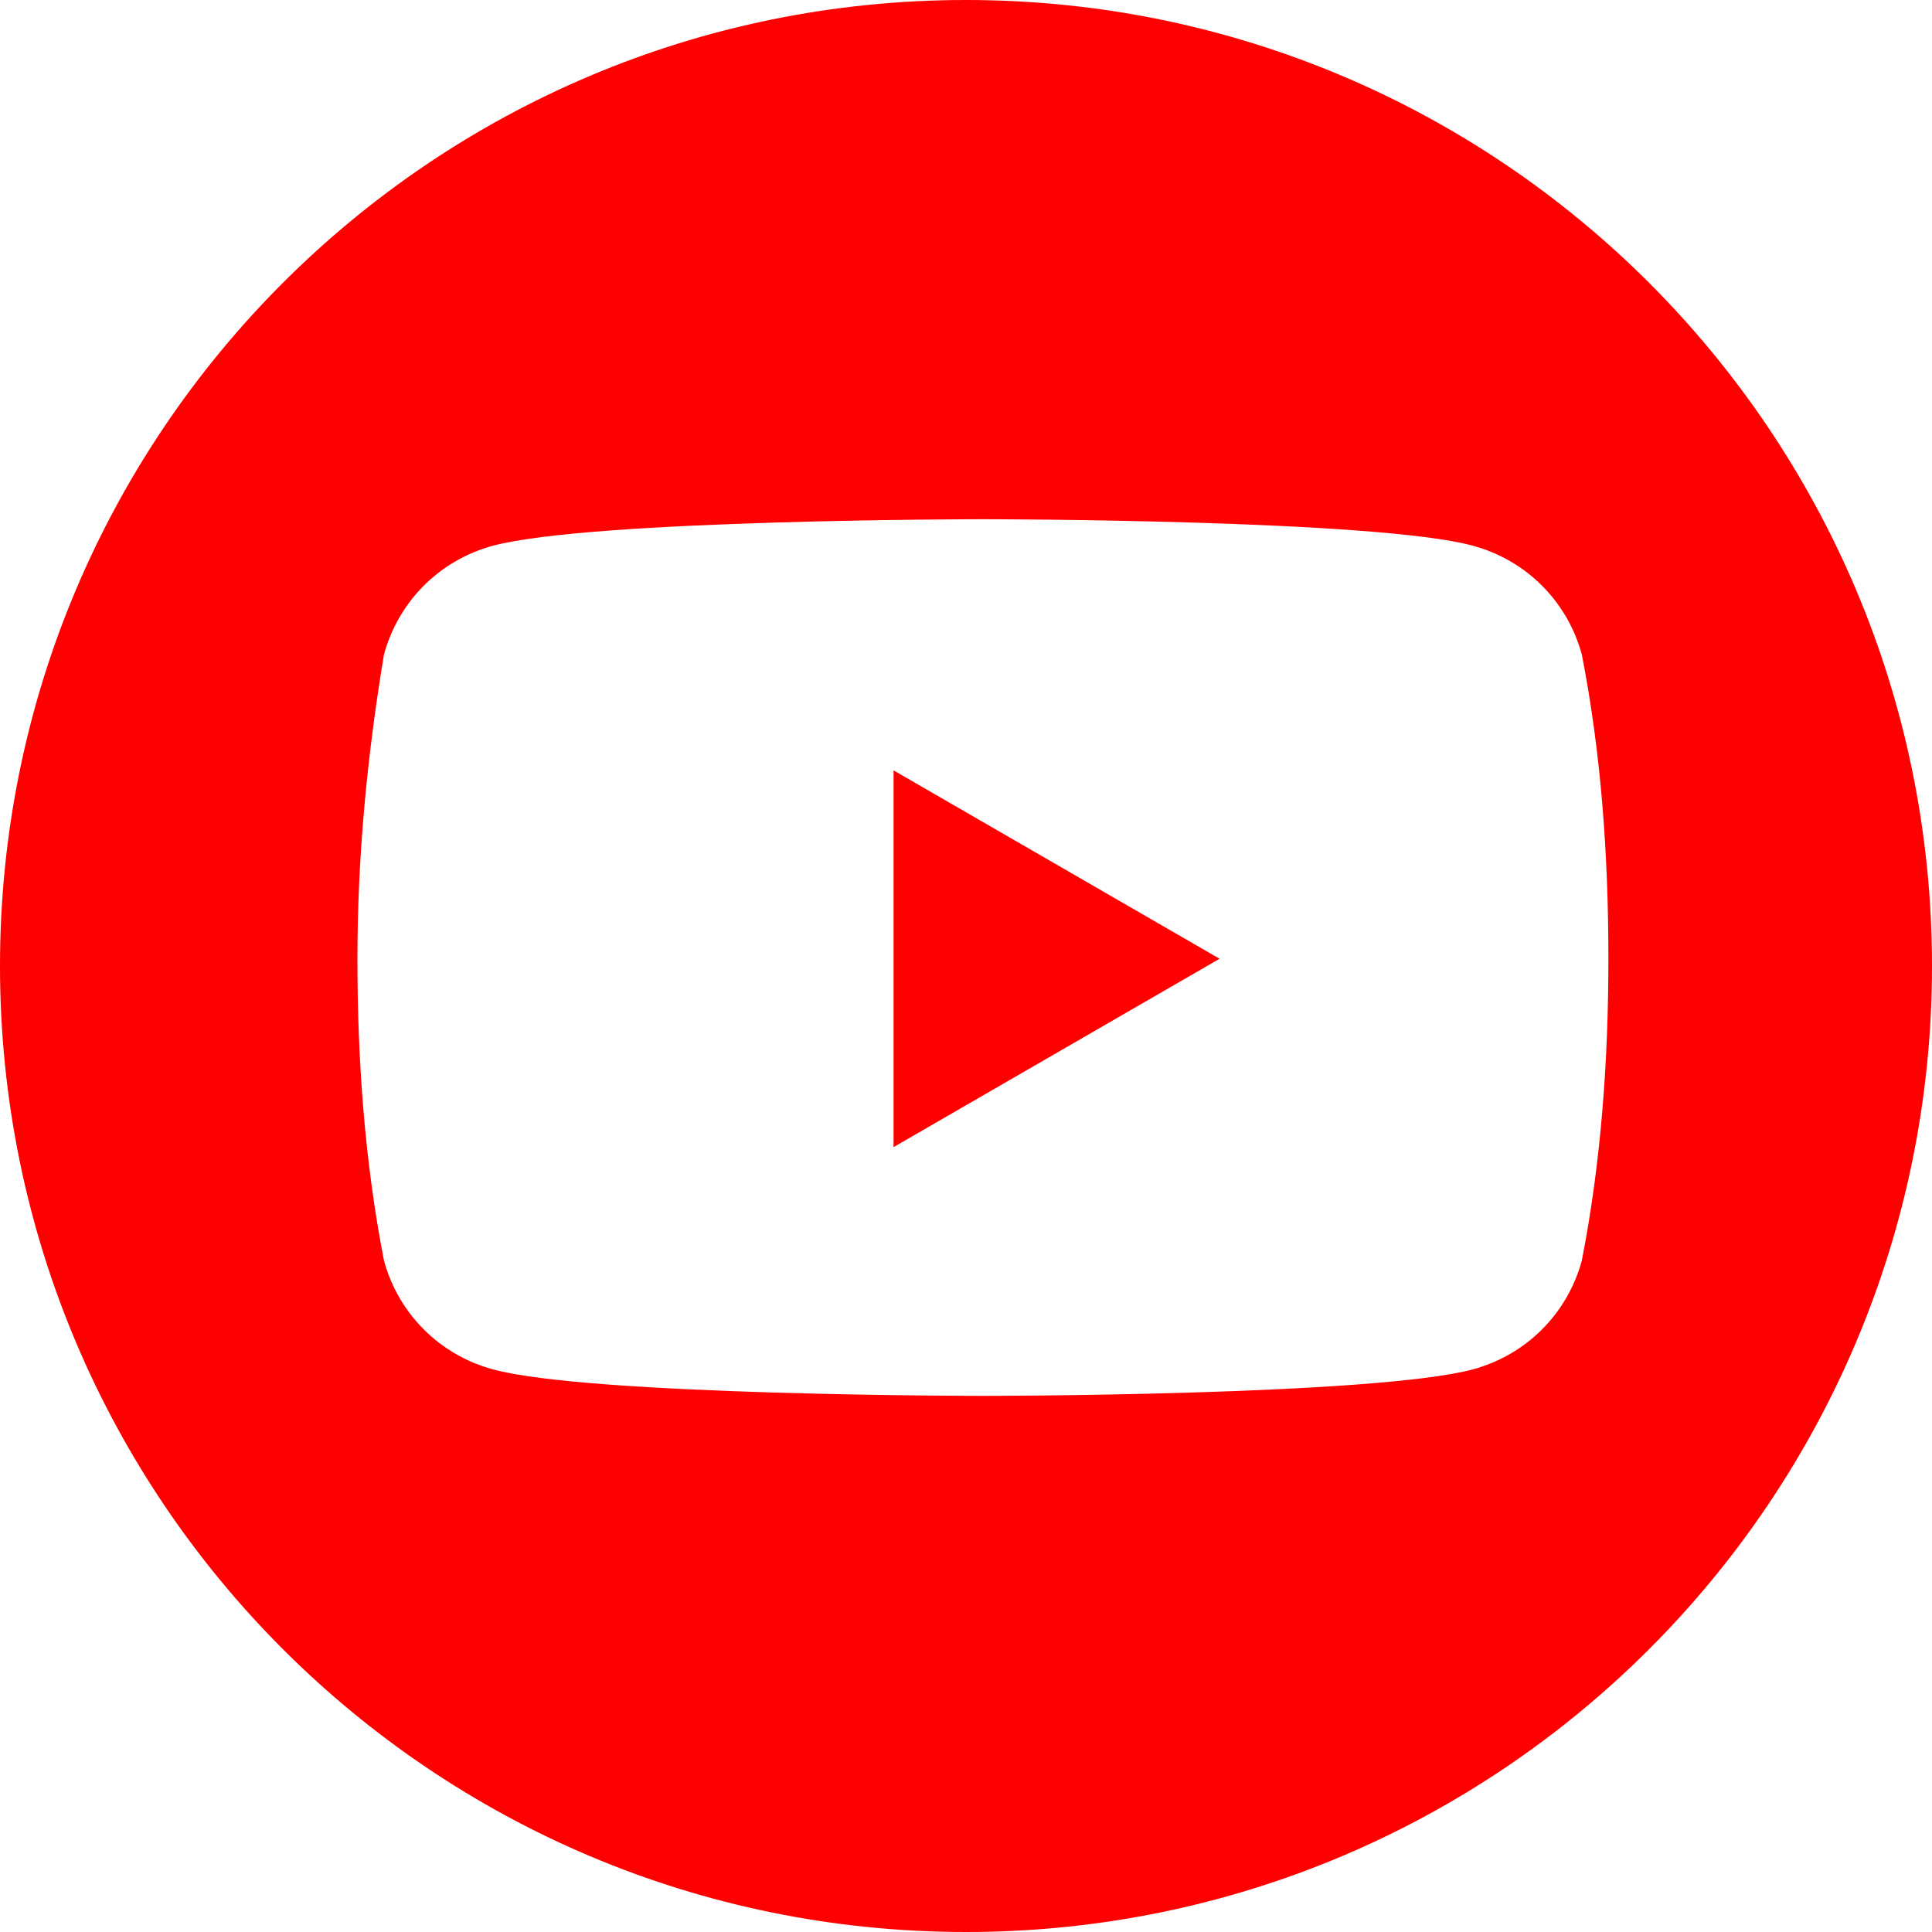
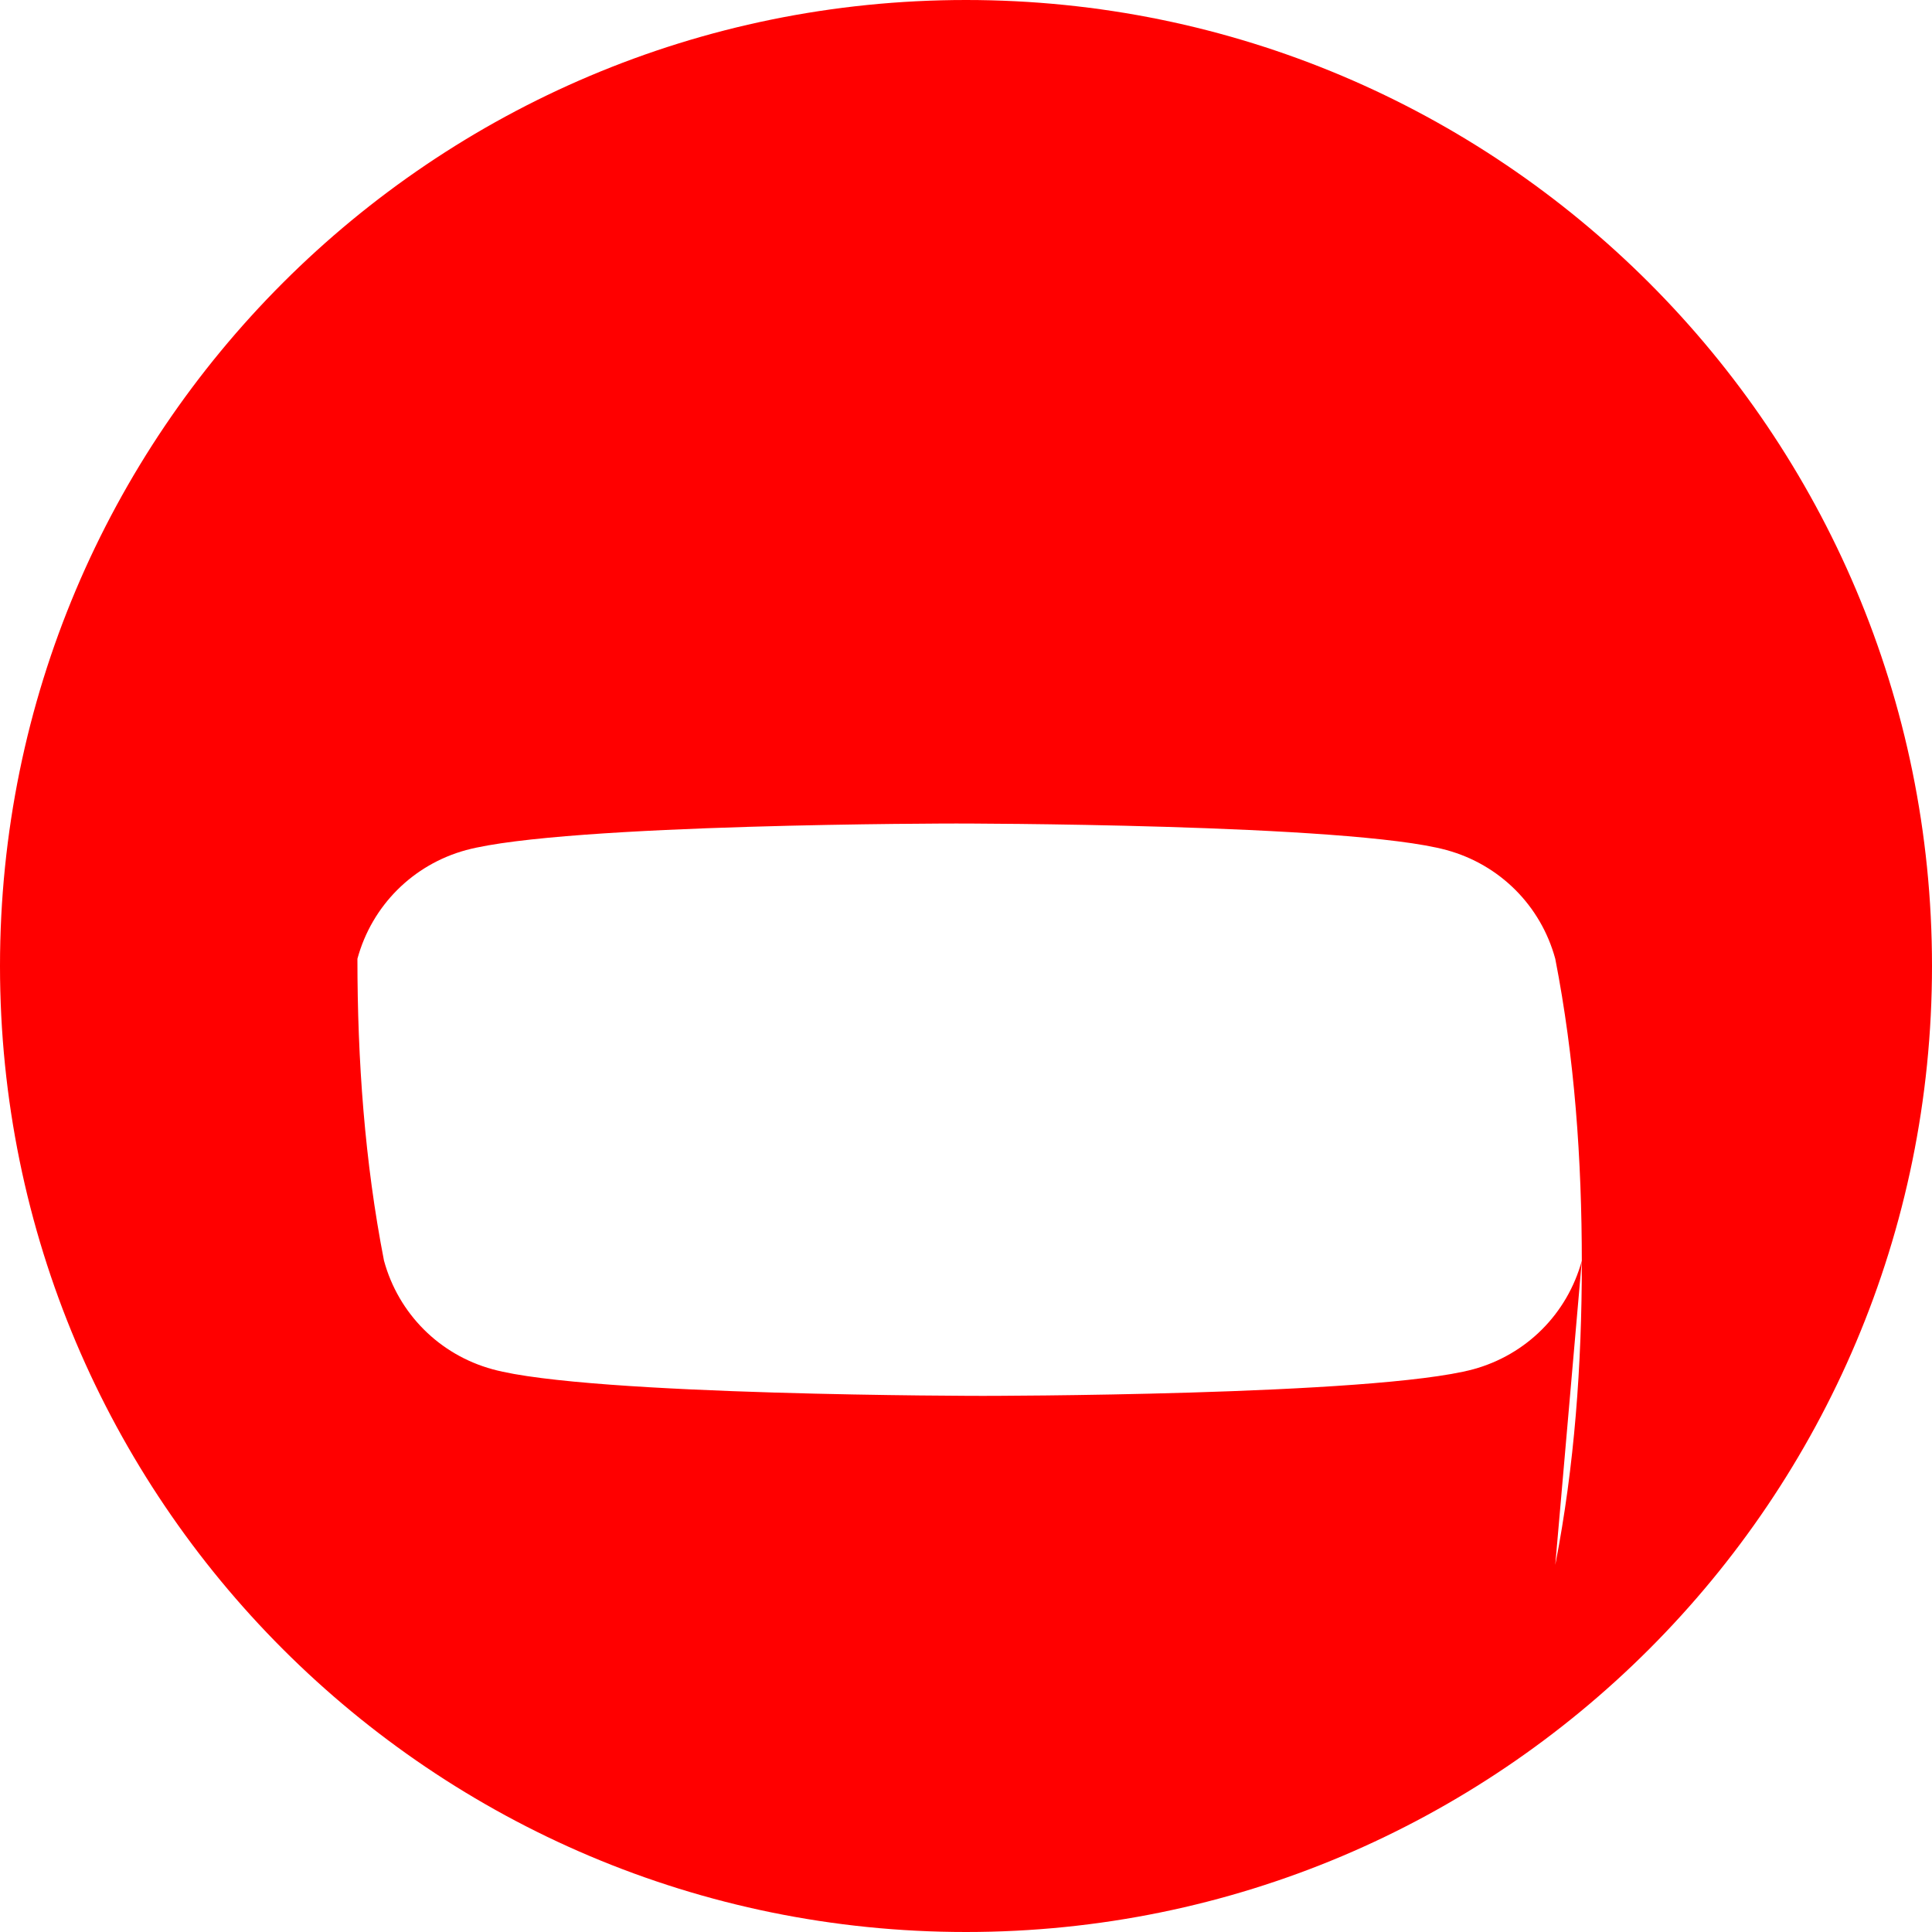
<svg xmlns="http://www.w3.org/2000/svg" version="1.1" width="20" height="20" viewBox="0 0 20 20">
  <title>youtube</title>
-   <path fill="#f00" d="M9.25 11.875l3.375-1.95-3.375-1.95z" />
-   <path fill="#f00" d="M10 0c-5.525 0-10 4.475-10 10s4.475 10 10 10 10-4.475 10-10c0-5.525-4.475-10-10-10zM16.375 13.050c-0.15 0.55-0.575 0.975-1.125 1.125-1.025 0.275-5.075 0.275-5.075 0.275s-4.075 0-5.075-0.275c-0.55-0.15-0.975-0.575-1.125-1.125-0.2-1.025-0.275-2.075-0.275-3.125s0.1-2.1 0.275-3.15c0.15-0.55 0.575-0.975 1.125-1.125 1.025-0.275 5.075-0.275 5.075-0.275s4.075 0 5.075 0.275c0.55 0.15 0.975 0.575 1.125 1.125 0.2 1.025 0.275 2.075 0.275 3.15 0 1.050-0.075 2.1-0.275 3.125z" />
+   <path fill="#f00" d="M10 0c-5.525 0-10 4.475-10 10s4.475 10 10 10 10-4.475 10-10c0-5.525-4.475-10-10-10zM16.375 13.050c-0.15 0.55-0.575 0.975-1.125 1.125-1.025 0.275-5.075 0.275-5.075 0.275s-4.075 0-5.075-0.275c-0.55-0.15-0.975-0.575-1.125-1.125-0.2-1.025-0.275-2.075-0.275-3.125c0.15-0.55 0.575-0.975 1.125-1.125 1.025-0.275 5.075-0.275 5.075-0.275s4.075 0 5.075 0.275c0.55 0.15 0.975 0.575 1.125 1.125 0.2 1.025 0.275 2.075 0.275 3.15 0 1.050-0.075 2.1-0.275 3.125z" />
</svg>